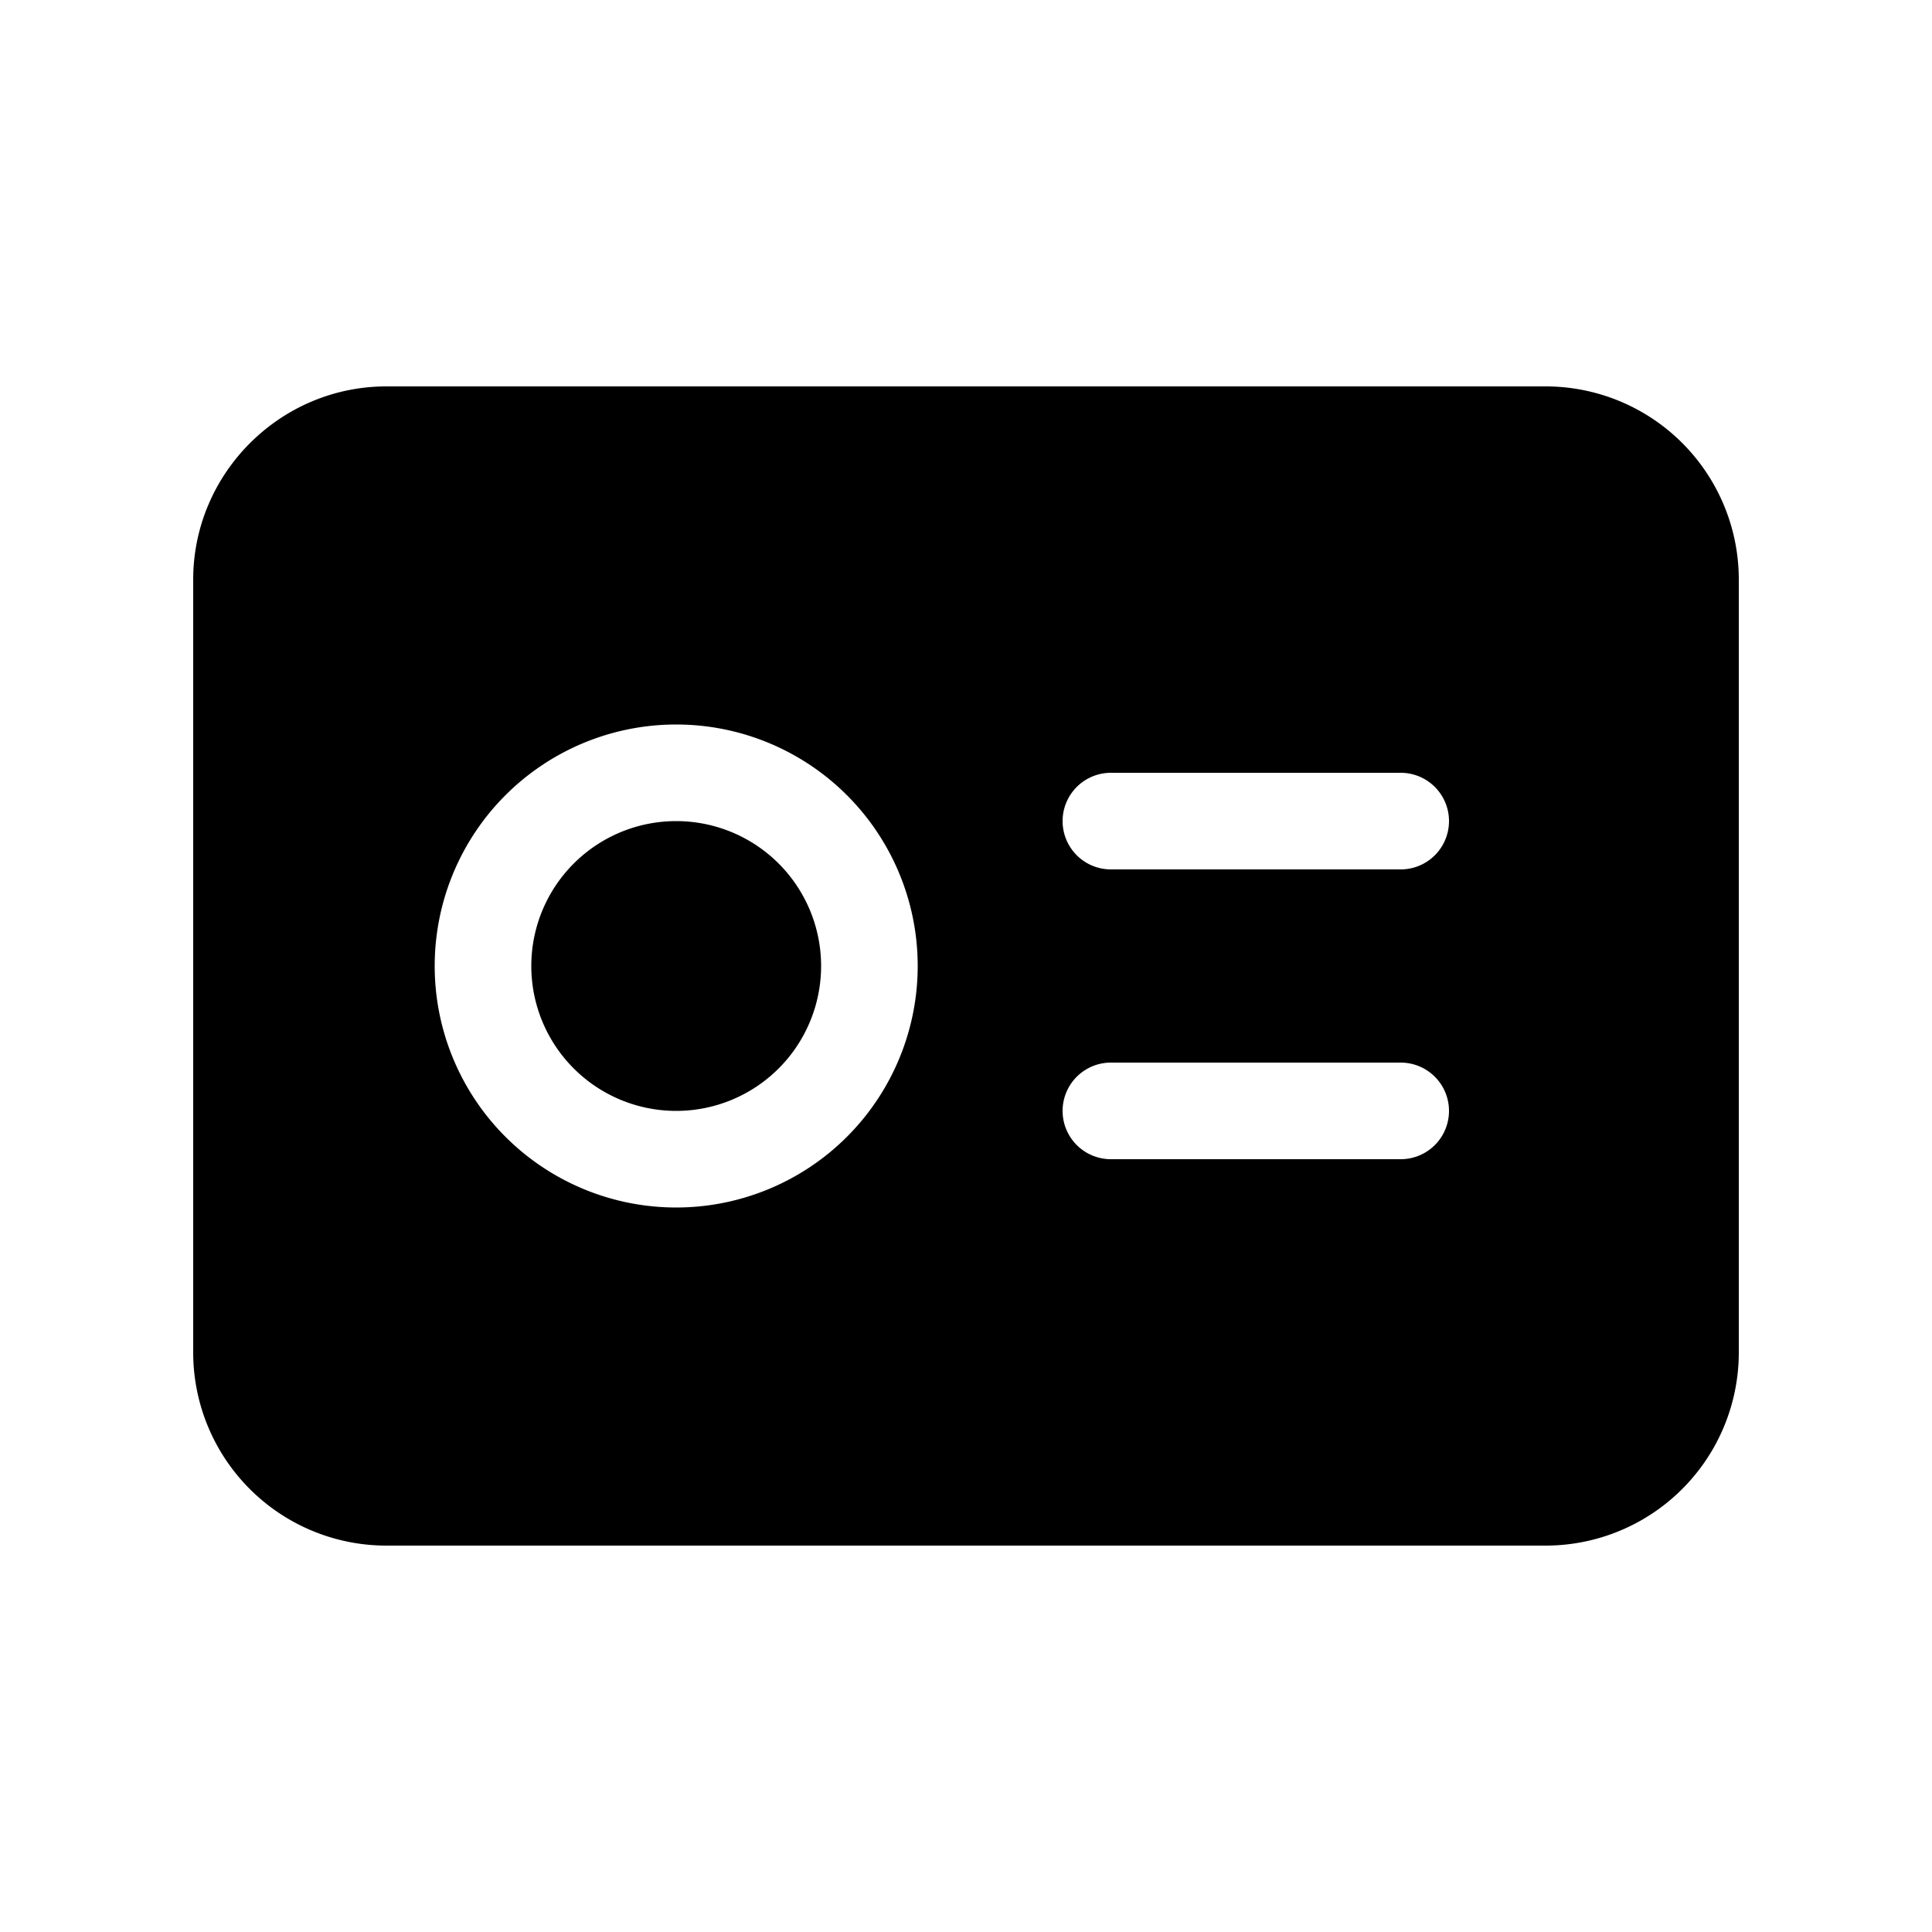
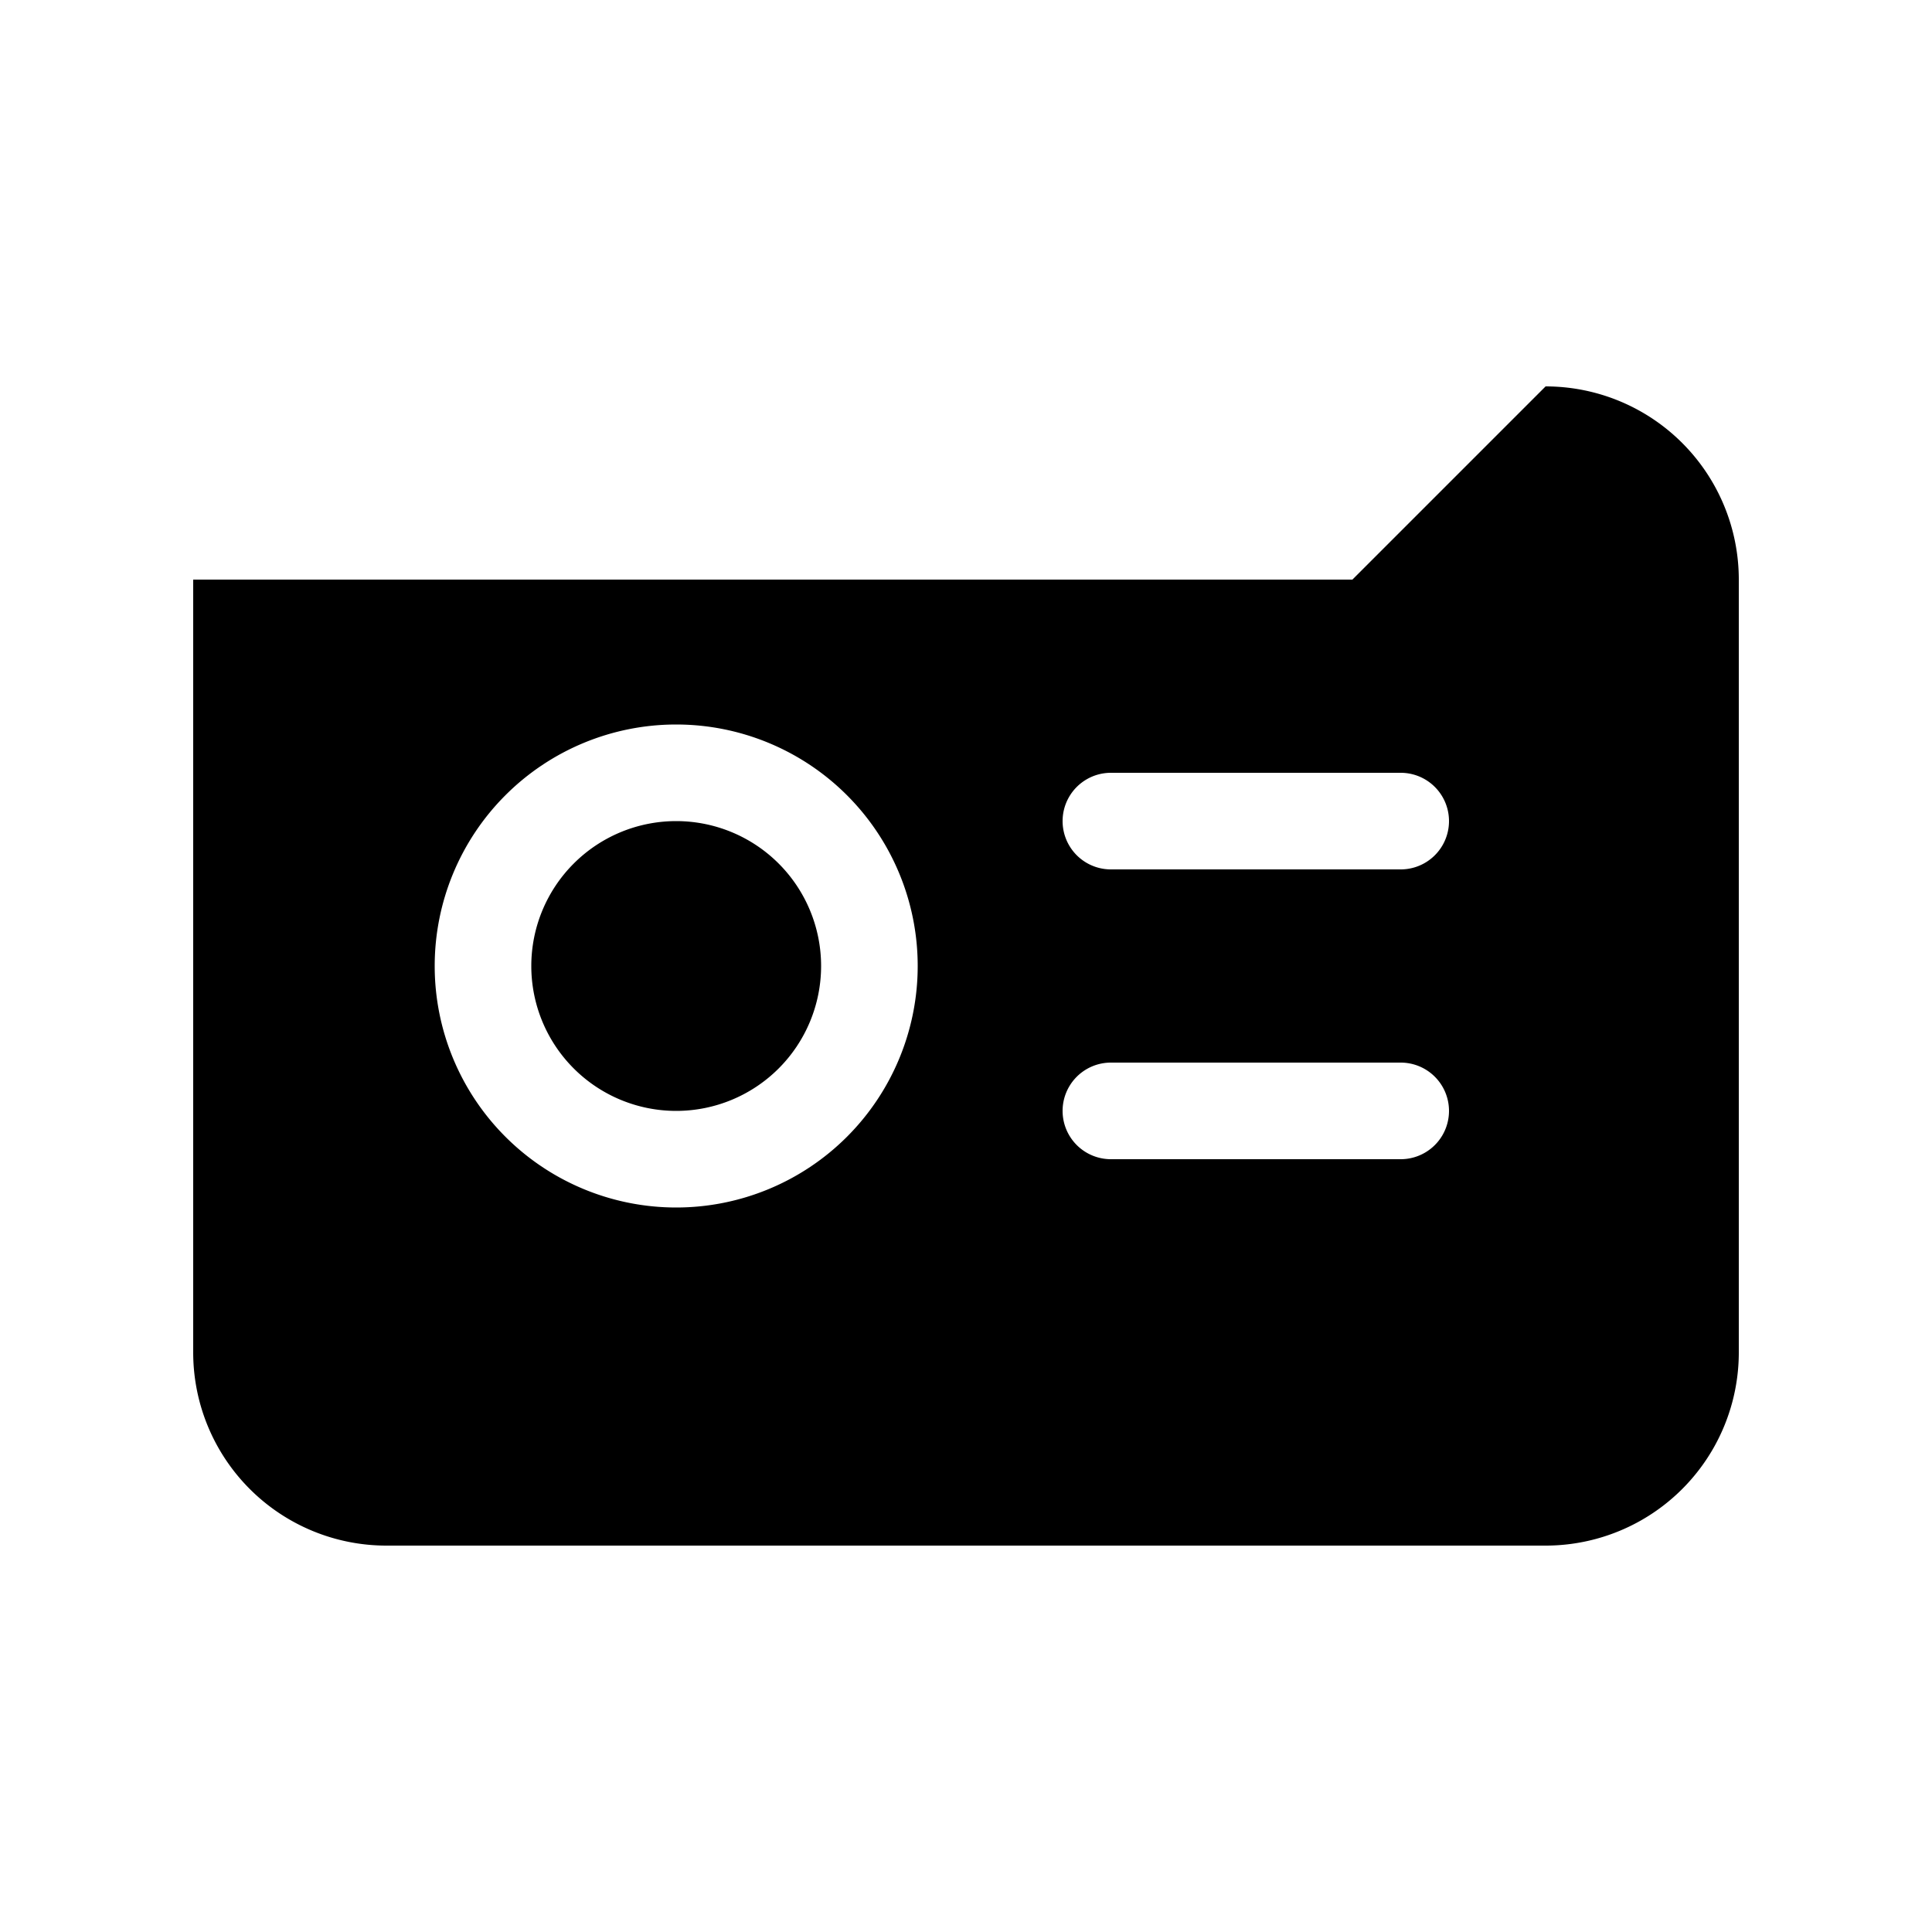
<svg xmlns="http://www.w3.org/2000/svg" width="20" height="20" viewBox="0 0 20 20">
-   <path d="M16 4a2 2 0 0 1 2 2v8a2 2 0 0 1-2 2H4a2 2 0 0 1-2-2V6c0-1.1.9-2 2-2h12ZM7 7.5a2.5 2.5 0 1 0 0 5 2.5 2.5 0 0 0 0-5Zm4.5 3.5a.5.5 0 0 0 0 1h3a.5.5 0 0 0 0-1h-3ZM7 8.5a1.5 1.5 0 1 1 0 3 1.5 1.5 0 0 1 0-3Zm4.5-.5a.5.5 0 0 0 0 1h3a.5.5 0 0 0 0-1h-3Z" />
+   <path d="M16 4a2 2 0 0 1 2 2v8a2 2 0 0 1-2 2H4a2 2 0 0 1-2-2V6h12ZM7 7.5a2.5 2.5 0 1 0 0 5 2.5 2.5 0 0 0 0-5Zm4.5 3.5a.5.5 0 0 0 0 1h3a.5.5 0 0 0 0-1h-3ZM7 8.5a1.5 1.5 0 1 1 0 3 1.5 1.5 0 0 1 0-3Zm4.5-.5a.5.5 0 0 0 0 1h3a.5.5 0 0 0 0-1h-3Z" />
</svg>